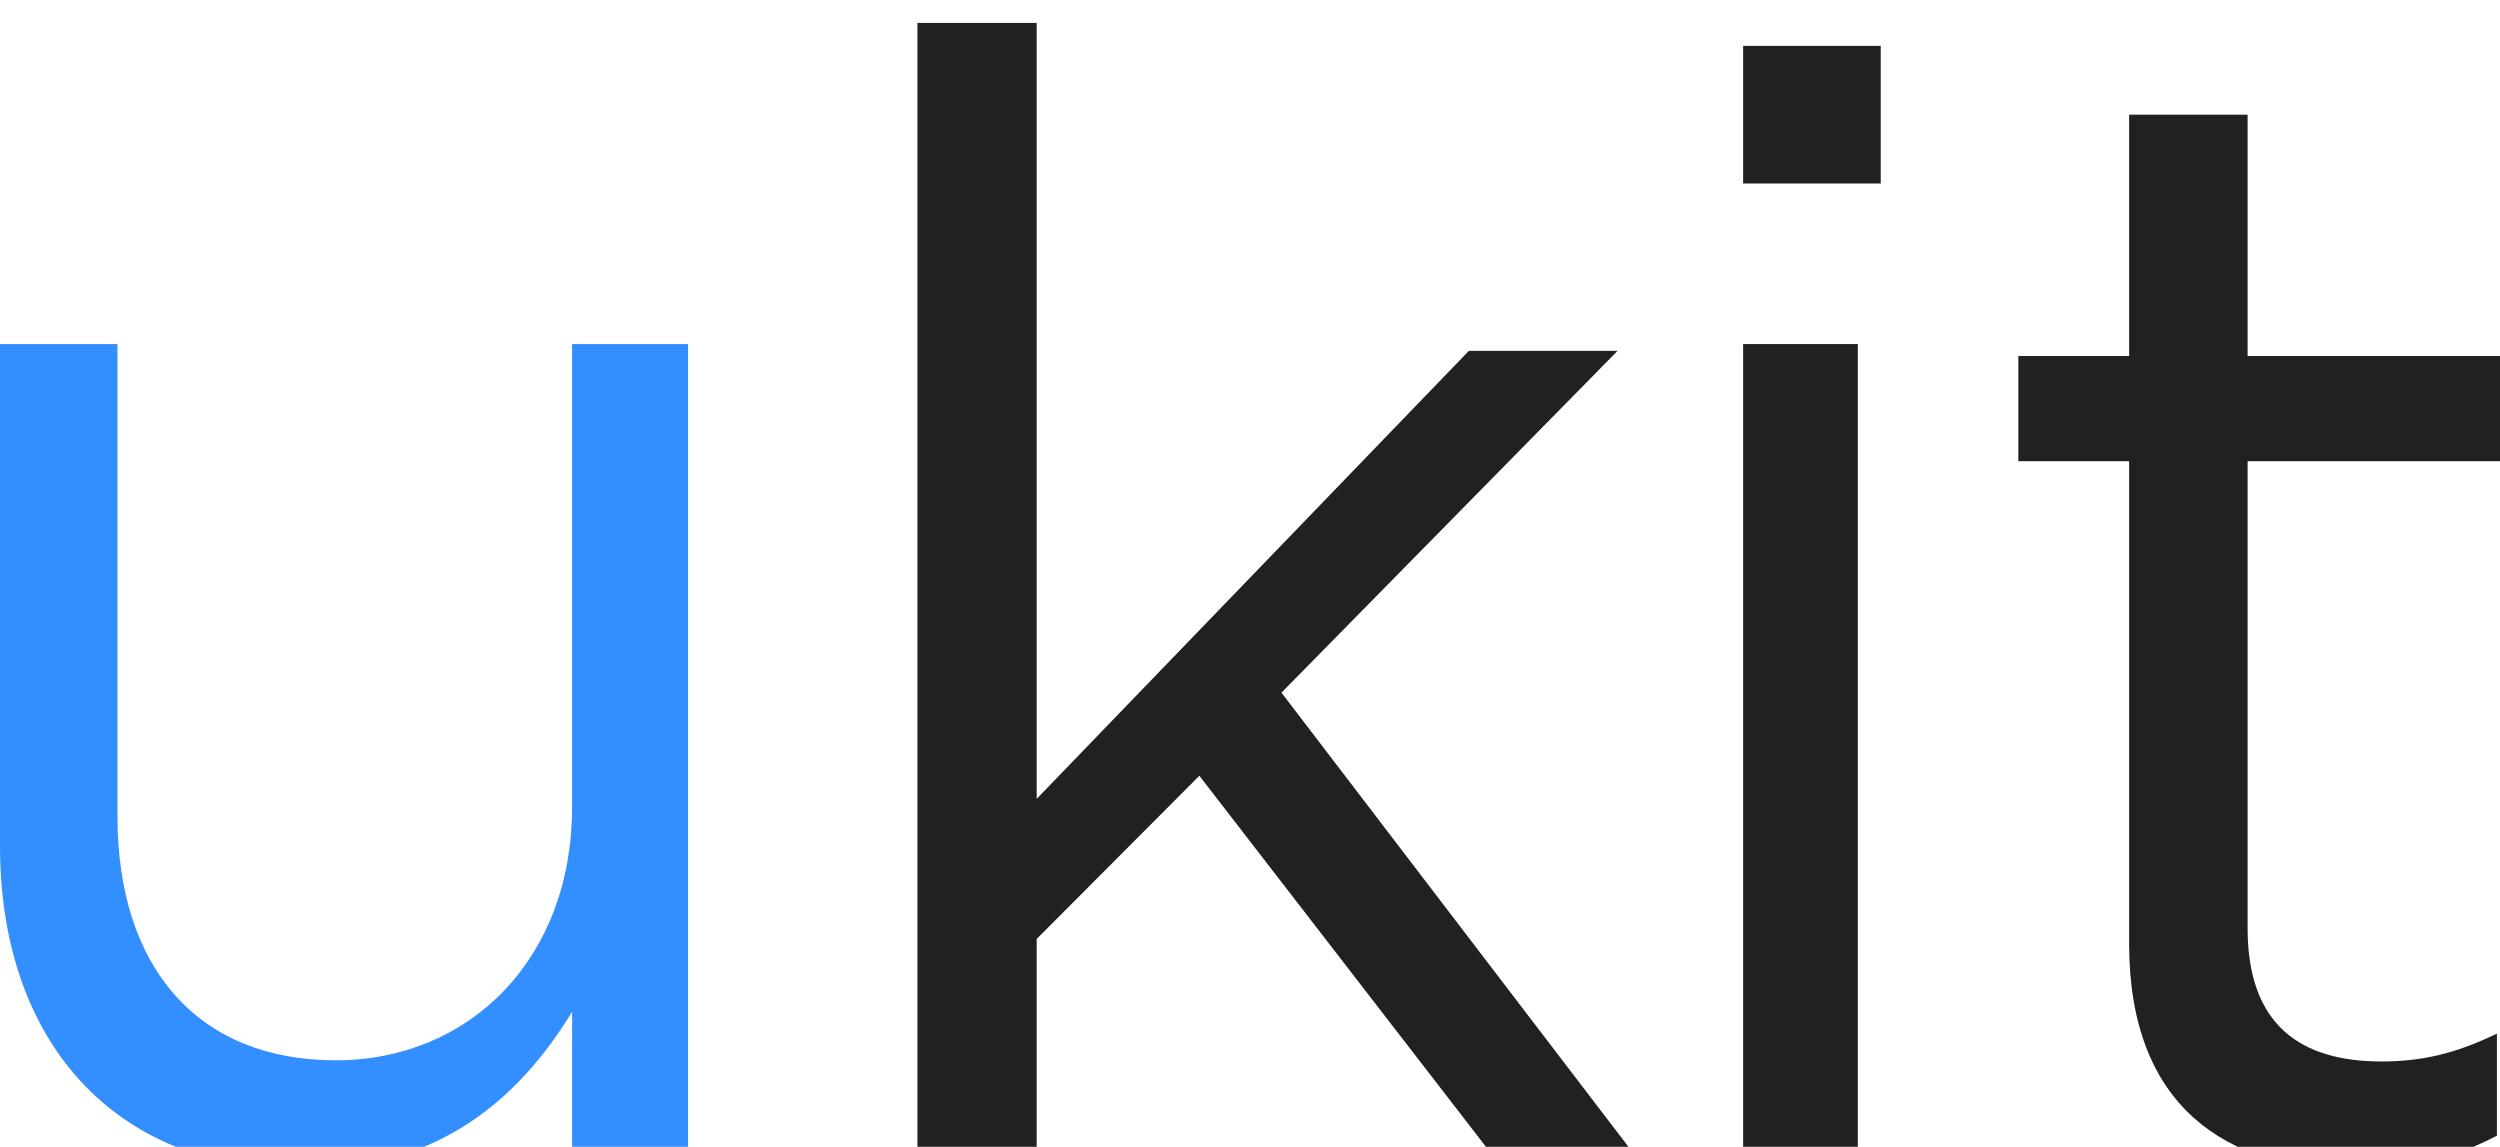
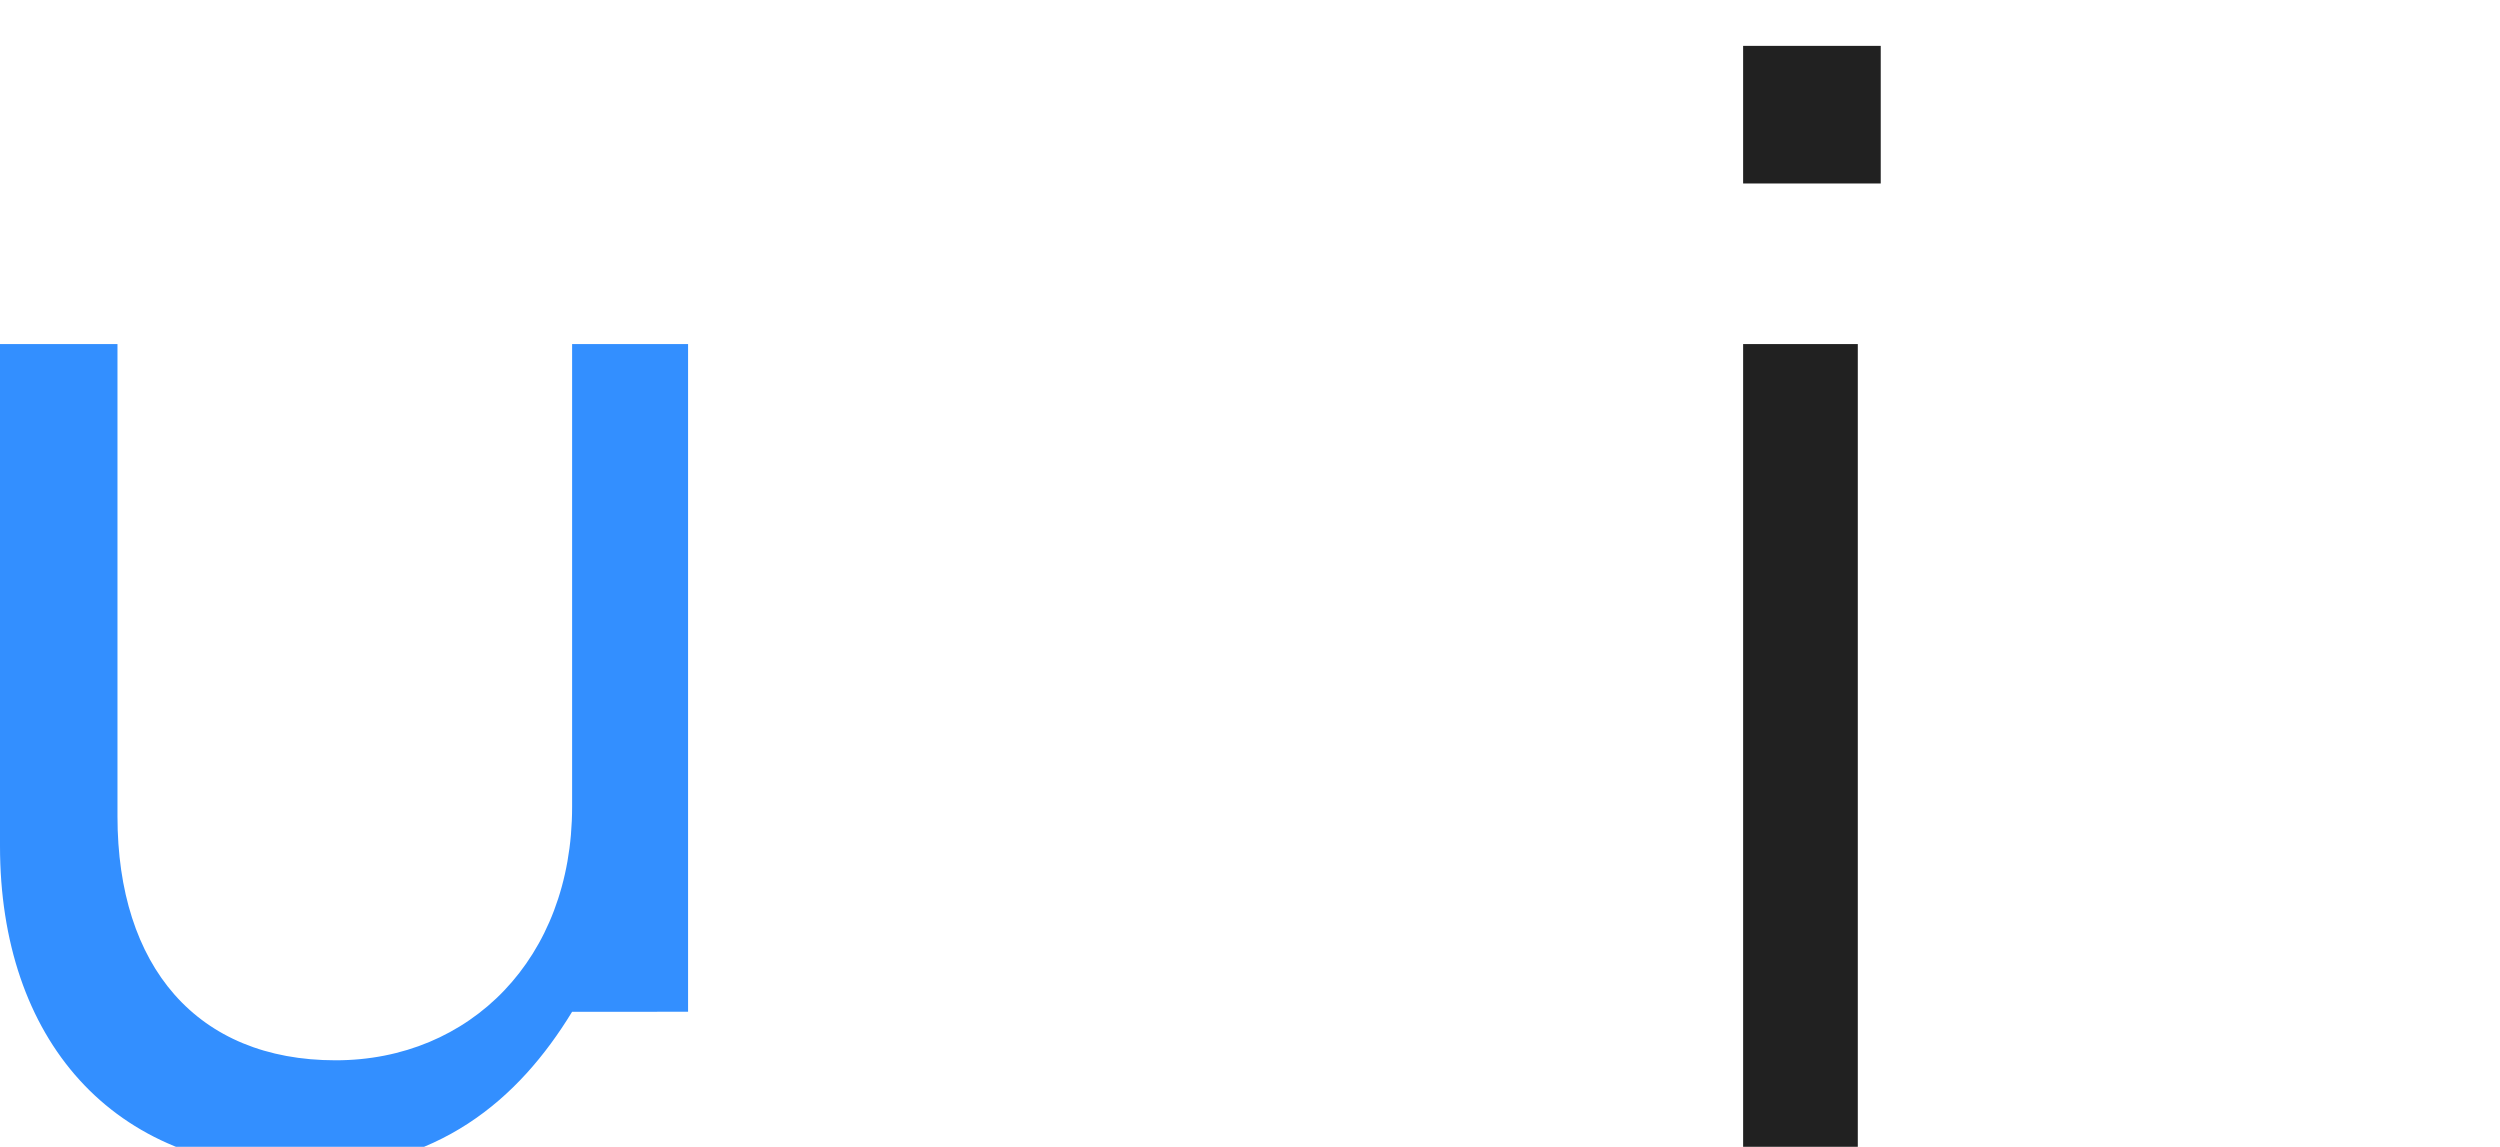
<svg xmlns="http://www.w3.org/2000/svg" version="1.1" id="Шар_1" x="0px" y="0px" width="109px" height="50px" viewBox="0 0 109 50" enable-background="new 0 0 109 50" xml:space="preserve">
  <g>
-     <path id="Path" fill="#338FFF" d="M13.171,51c5.92,0,9.445-3.068,11.773-6.887v6.137H30V15h-5.056v20.182   c0,6.613-4.457,11.047-10.31,11.047c-6.053,0-9.512-4.092-9.512-10.638V15H0v21.887C0,45.271,4.856,51,13.171,51L13.171,51   L13.171,51z" />
+     <path id="Path" fill="#338FFF" d="M13.171,51c5.92,0,9.445-3.068,11.773-6.887H30V15h-5.056v20.182   c0,6.613-4.457,11.047-10.31,11.047c-6.053,0-9.512-4.092-9.512-10.638V15H0v21.887C0,45.271,4.856,51,13.171,51L13.171,51   L13.171,51z" />
    <rect x="76" y="15" fill="#212121" width="5" height="35" />
-     <polygon fill="#212121" points="70.527,15.297 64.043,15.297 45.2,34.83 45.2,1 40,1 40,50 45.2,50 45.2,40.938 52.292,33.823   64.787,50 71,50 55.872,30.199  " />
    <rect x="76" y="2" fill="#212121" width="6" height="6" />
-     <path fill="#212121" d="M97.996,5H92.83v10.522H88v4.586h4.83v21.044c0,7.082,4.229,9.848,9.796,9.848   c2.481,0,4.429-0.539,6.239-1.484v-4.451c-1.811,0.877-3.287,1.215-5.031,1.215c-3.488,0-5.838-1.551-5.838-5.801v-20.37H109   v-4.586H97.996V5z" />
  </g>
</svg>